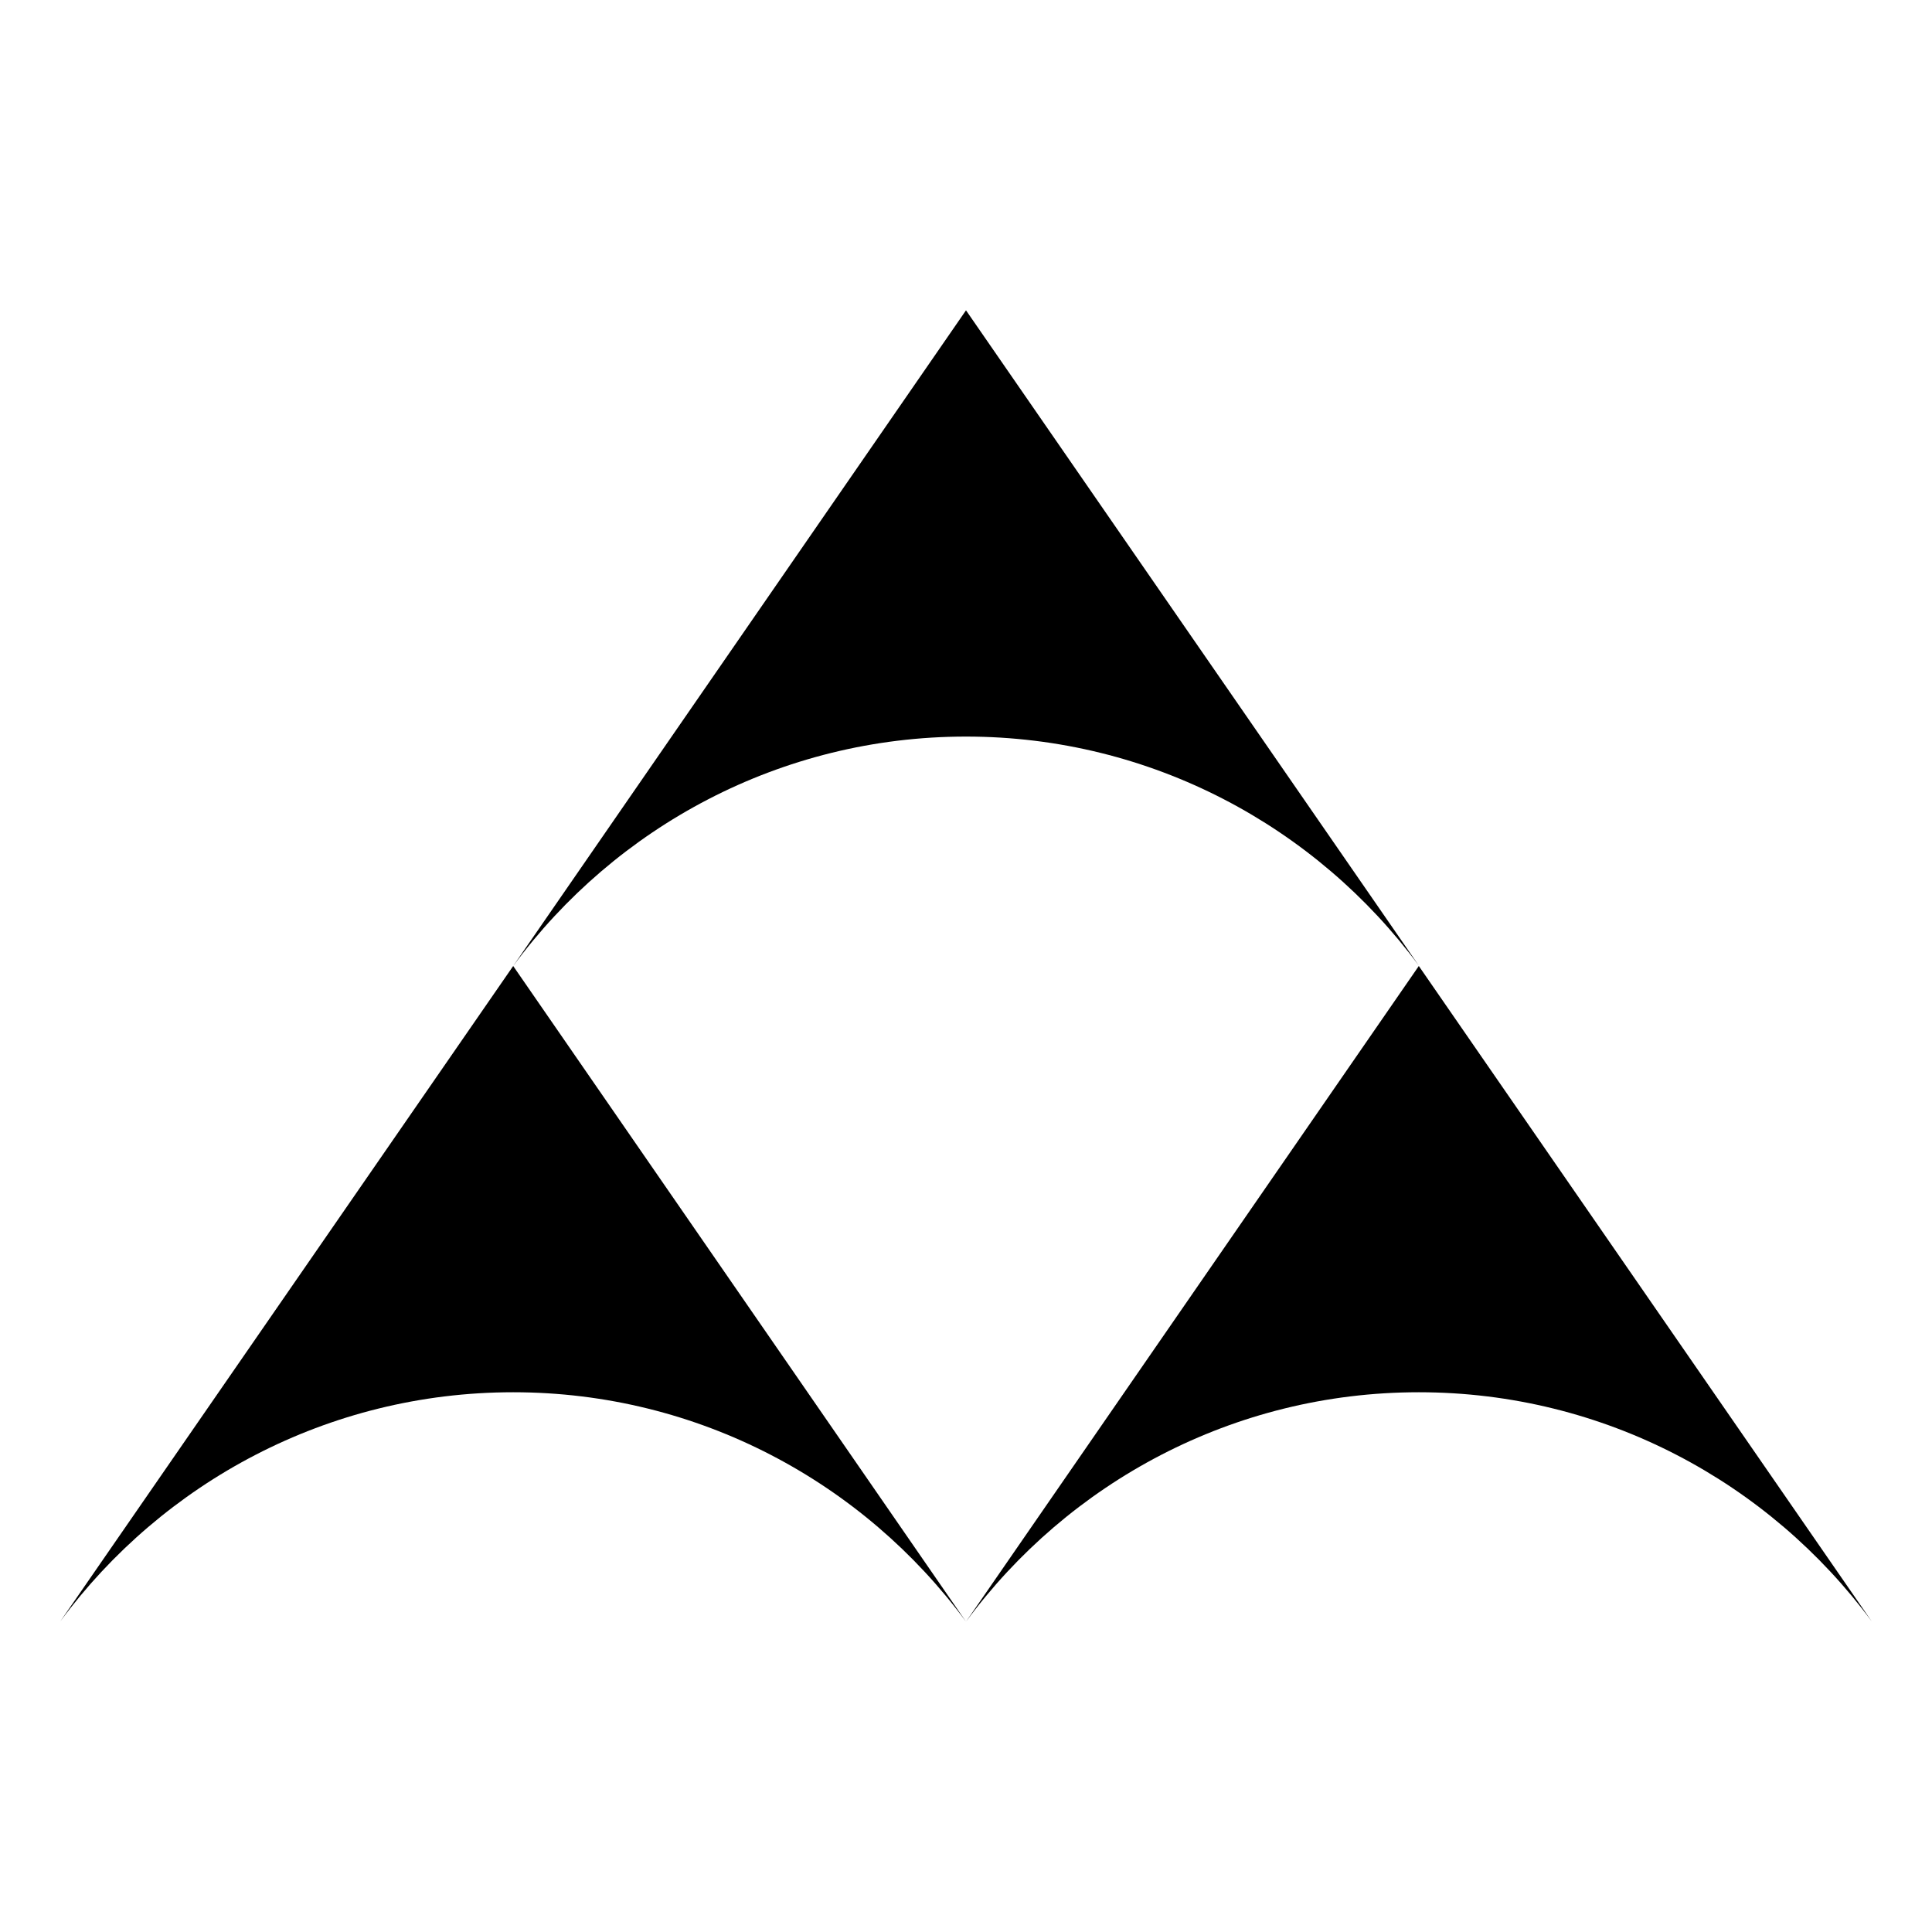
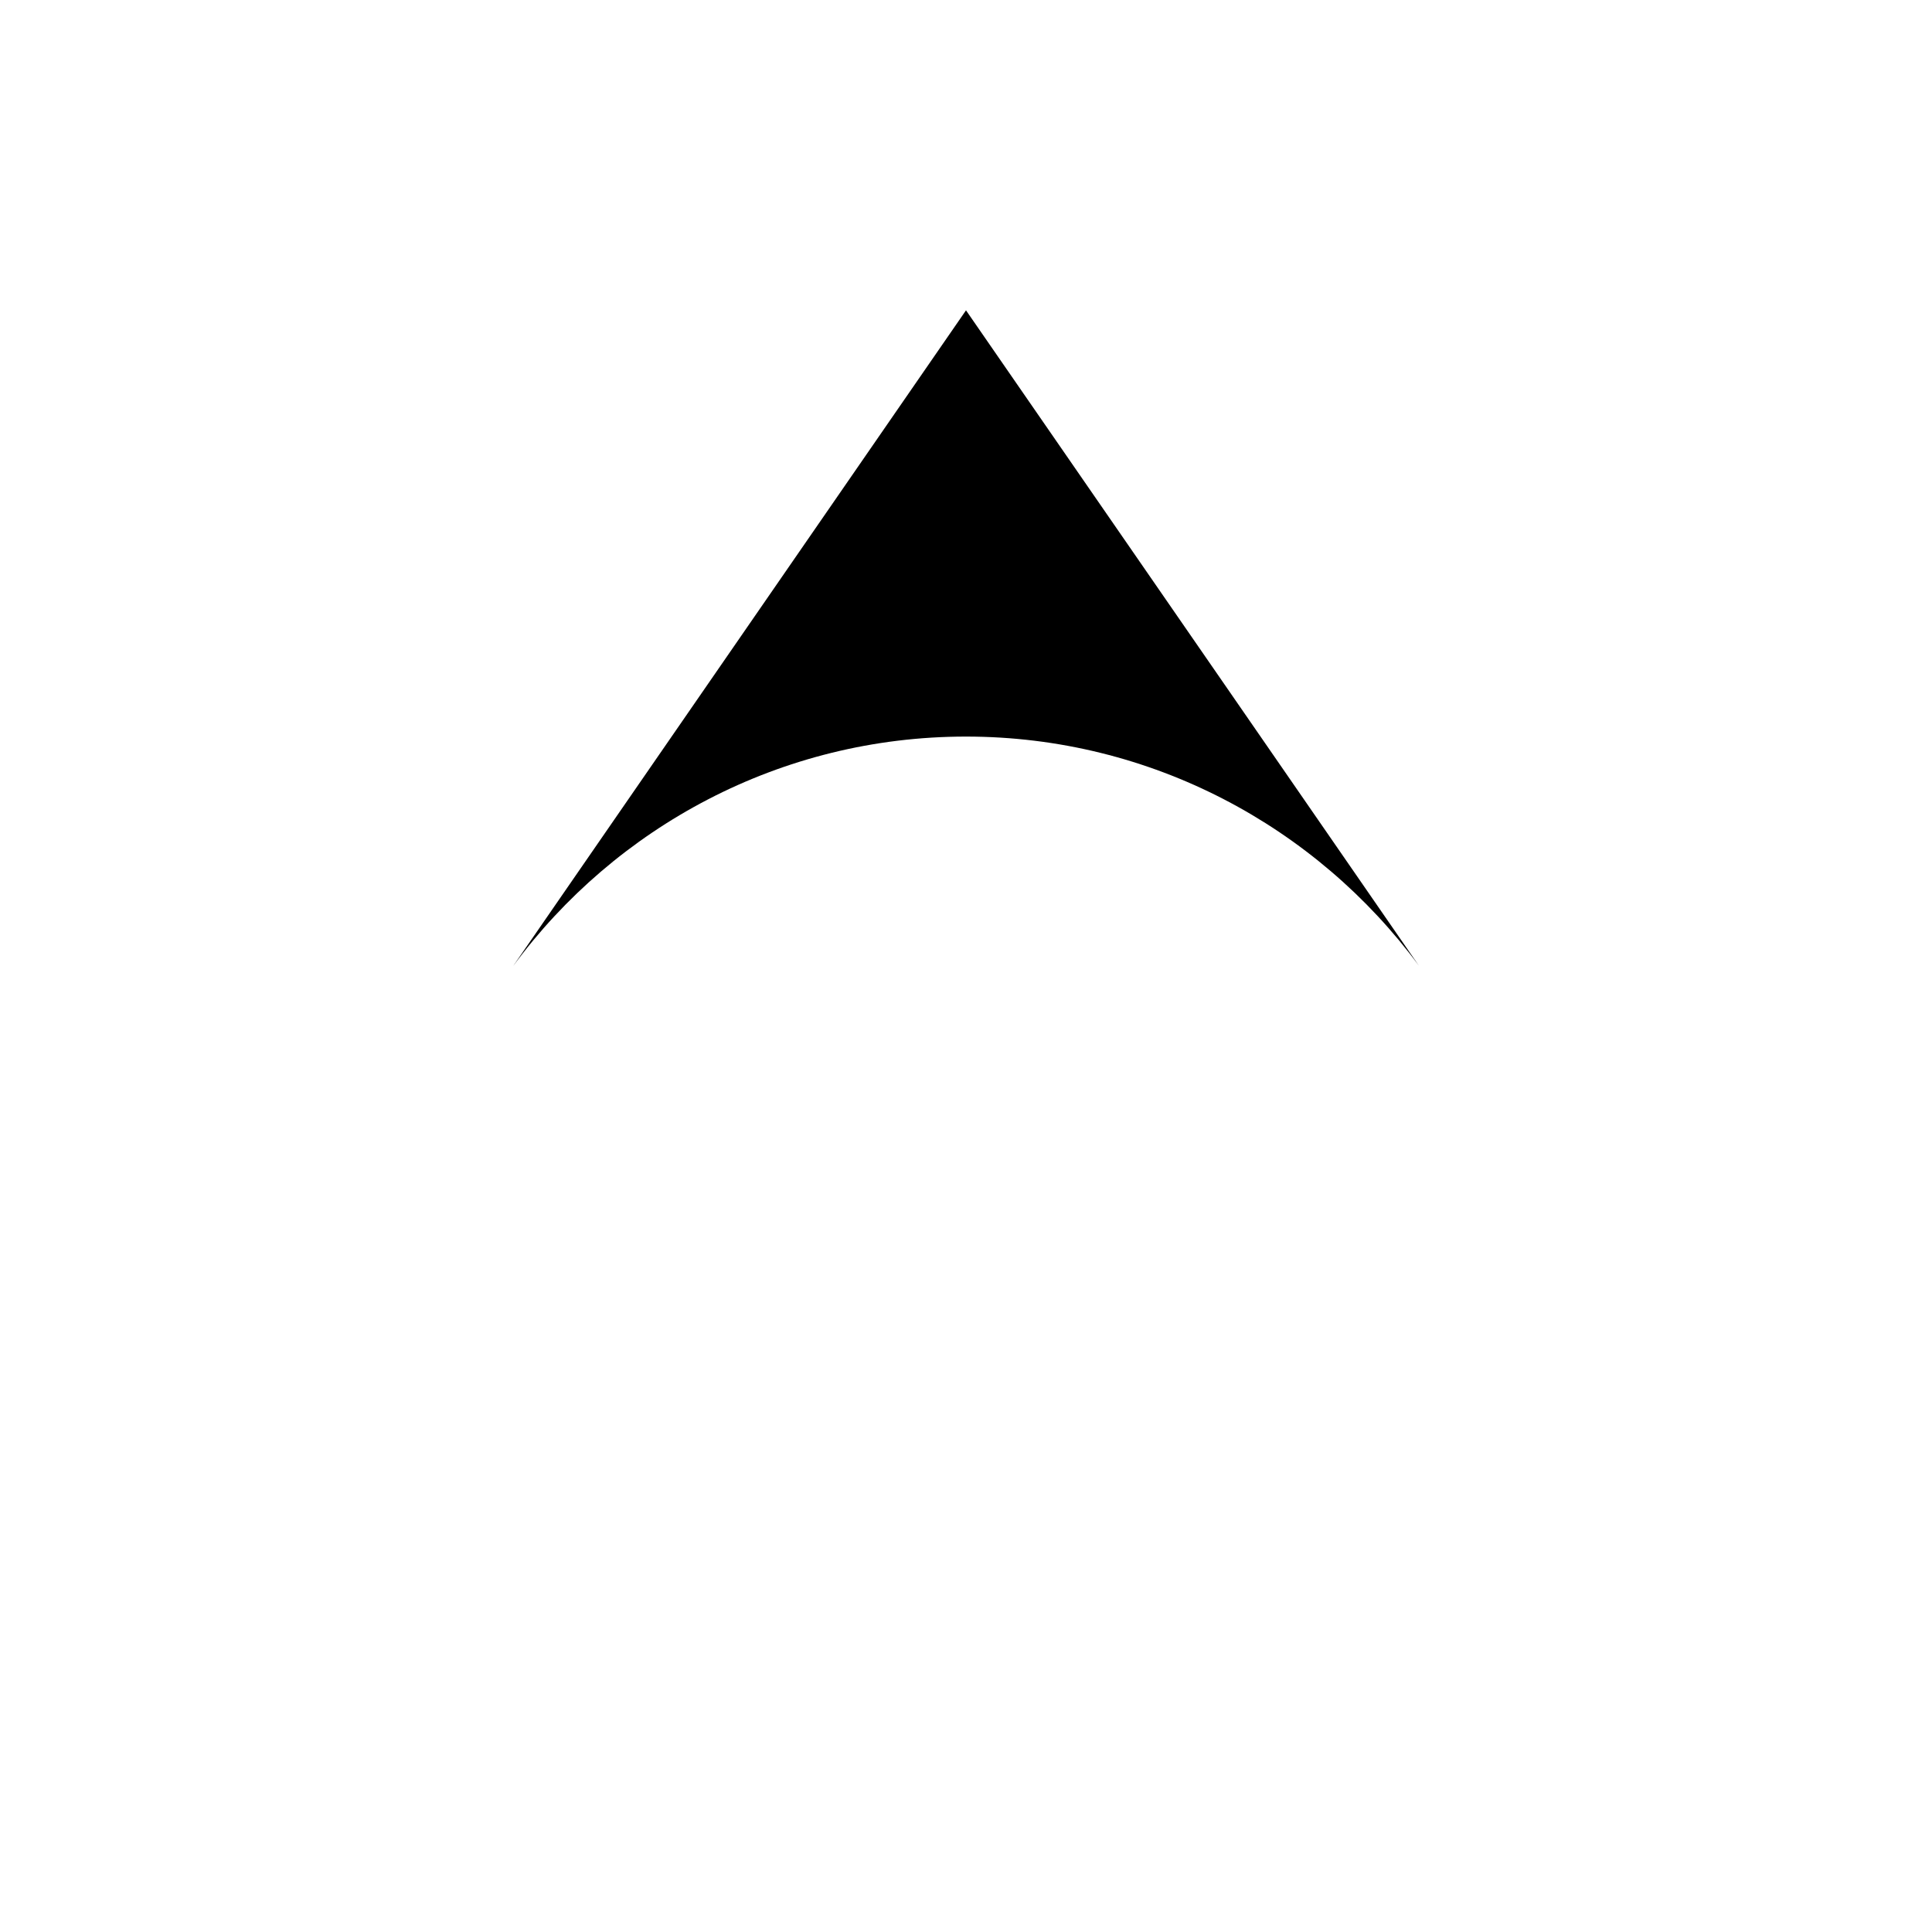
<svg xmlns="http://www.w3.org/2000/svg" id="_レイヤー_2" data-name="レイヤー 2" width="48" height="48" viewBox="0 0 48 48">
  <defs>
    <style>
      .cls-1 {
        fill: none;
      }
    </style>
  </defs>
  <g id="_修正0306" data-name="修正0306">
    <g>
      <rect class="cls-1" width="48" height="48" />
      <g>
        <path d="M12.75,24c2.54-3.45,6.64-5.7,11.25-5.7s8.71,2.25,11.25,5.69L24,7.71l-11.25,16.29Z" />
-         <path d="M24,40.29c2.54-3.45,6.64-5.7,11.25-5.7s8.71,2.25,11.25,5.69l-11.25-16.28-11.25,16.29Z" />
-         <path d="M24,40.29c-2.54-3.45-6.64-5.7-11.25-5.7s-8.71,2.25-11.25,5.69l11.25-16.28,11.25,16.29Z" />
      </g>
    </g>
  </g>
</svg>